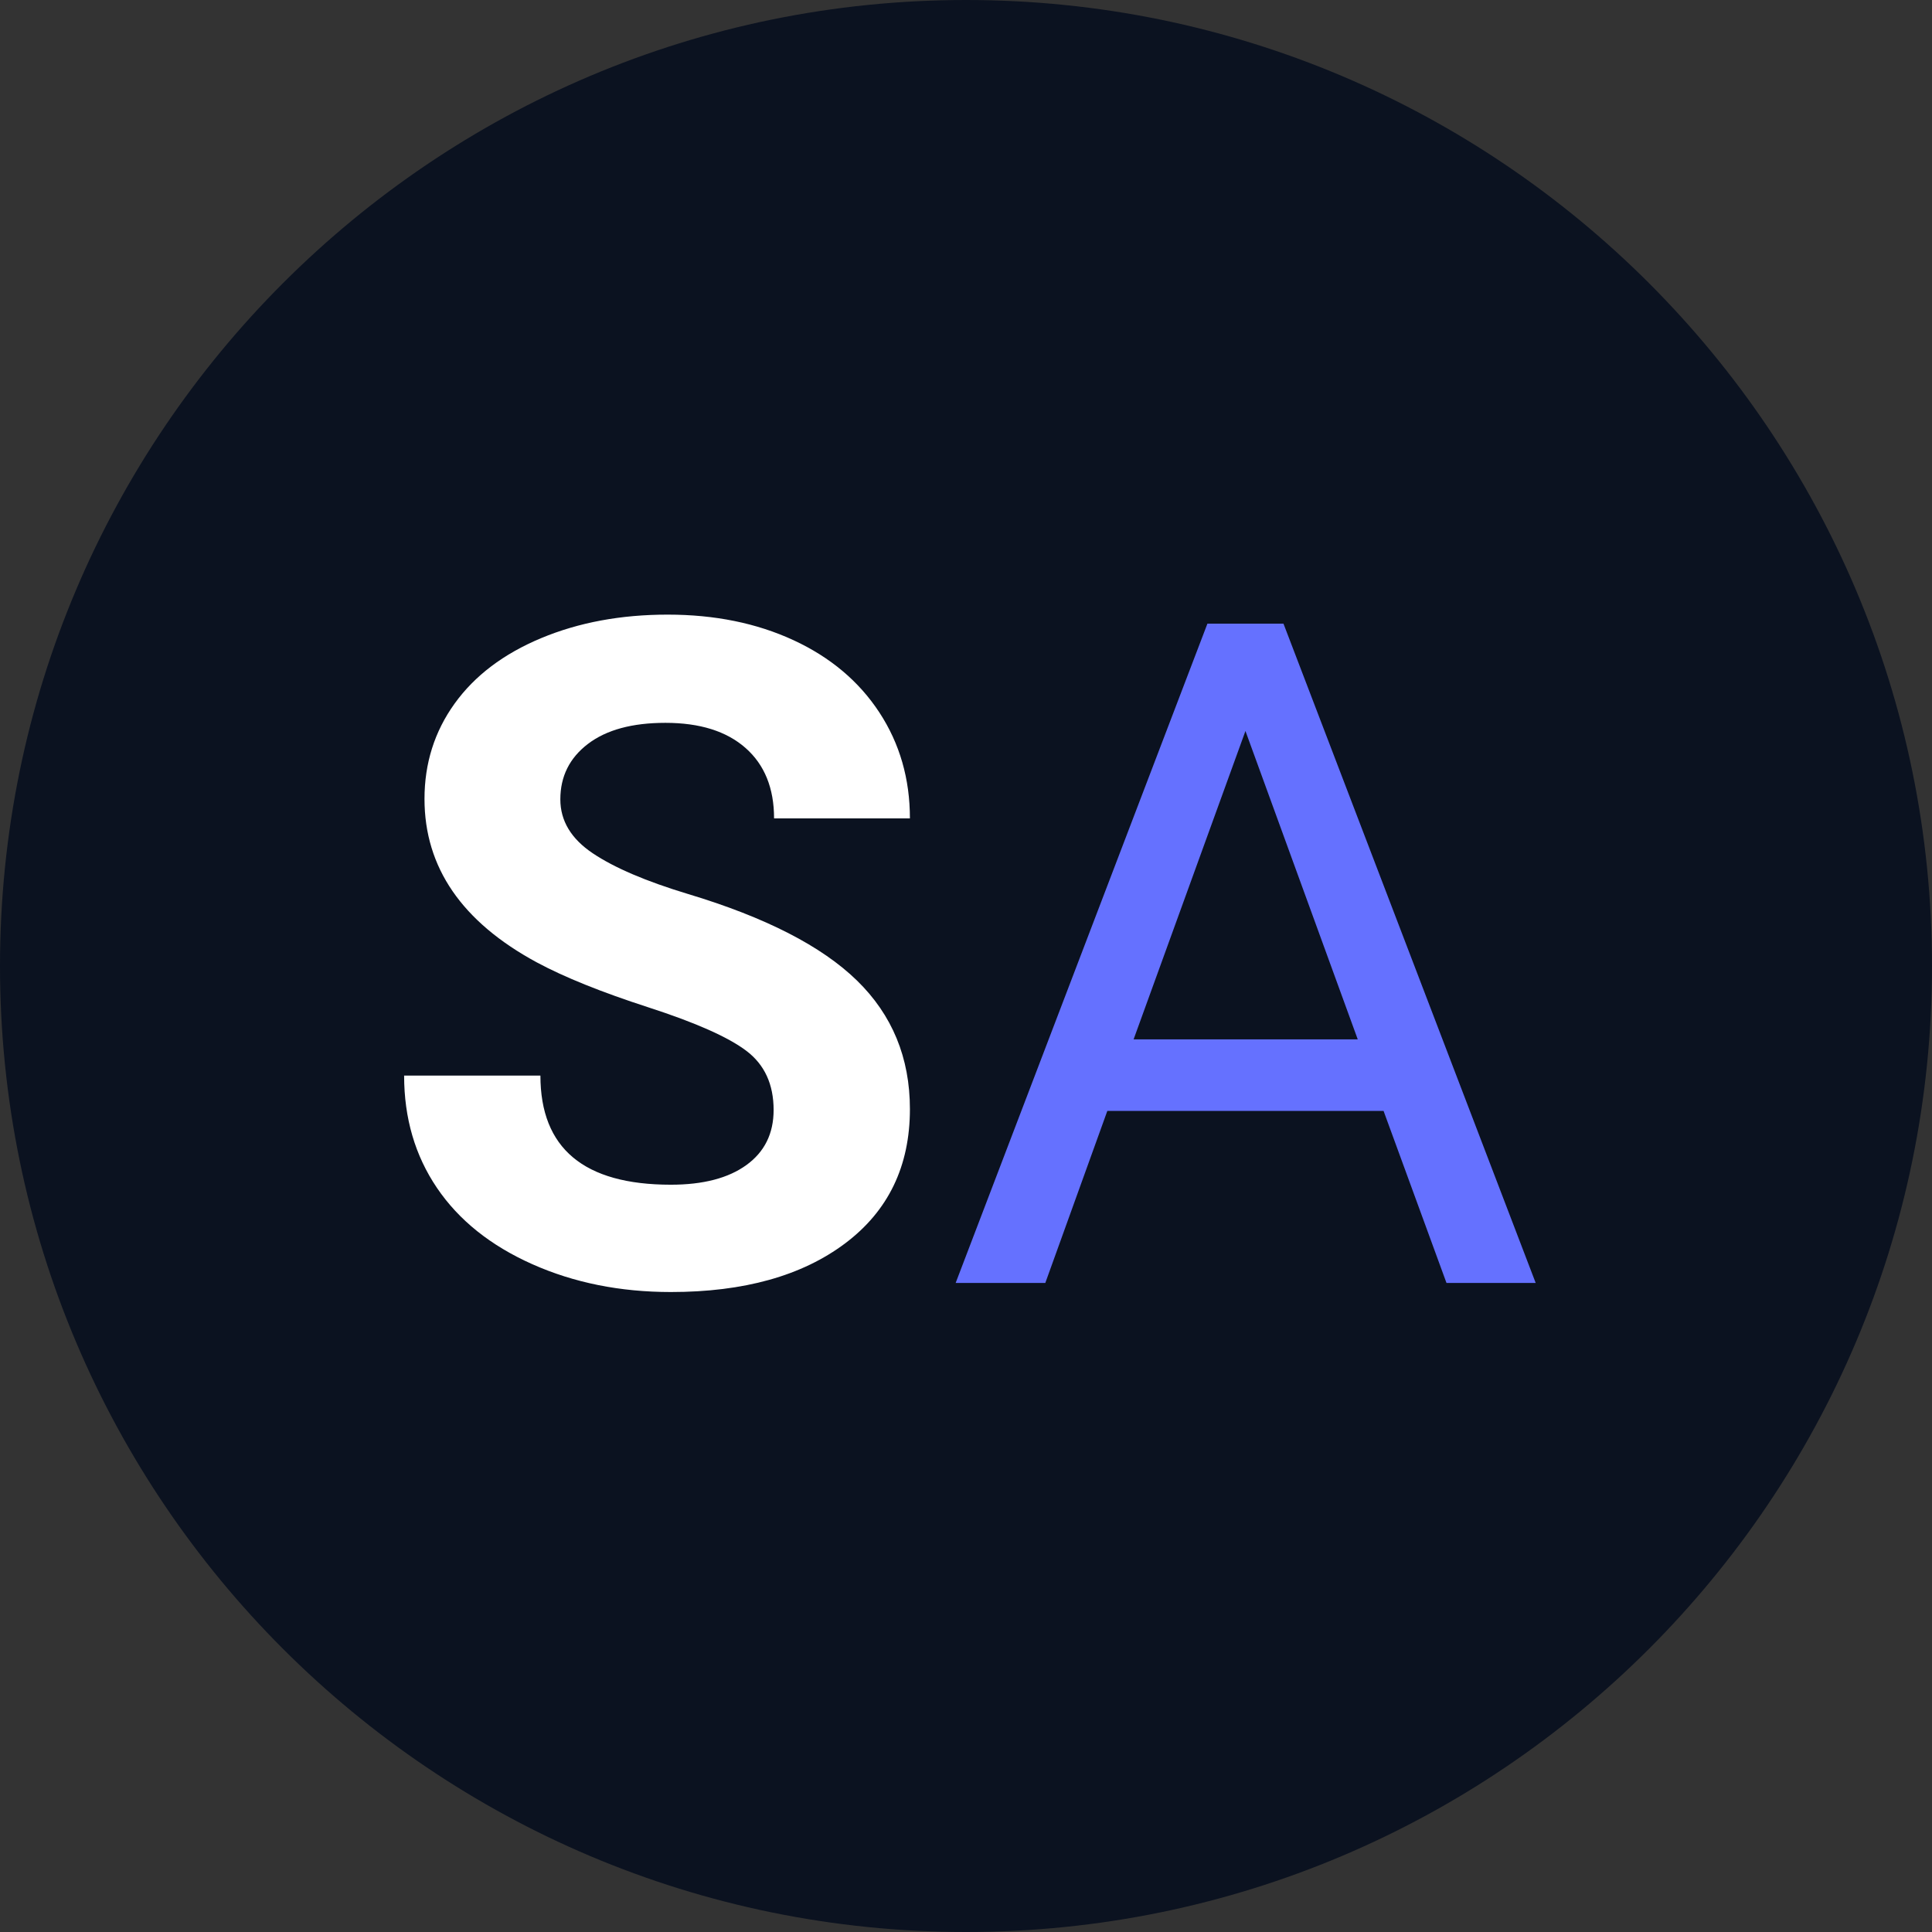
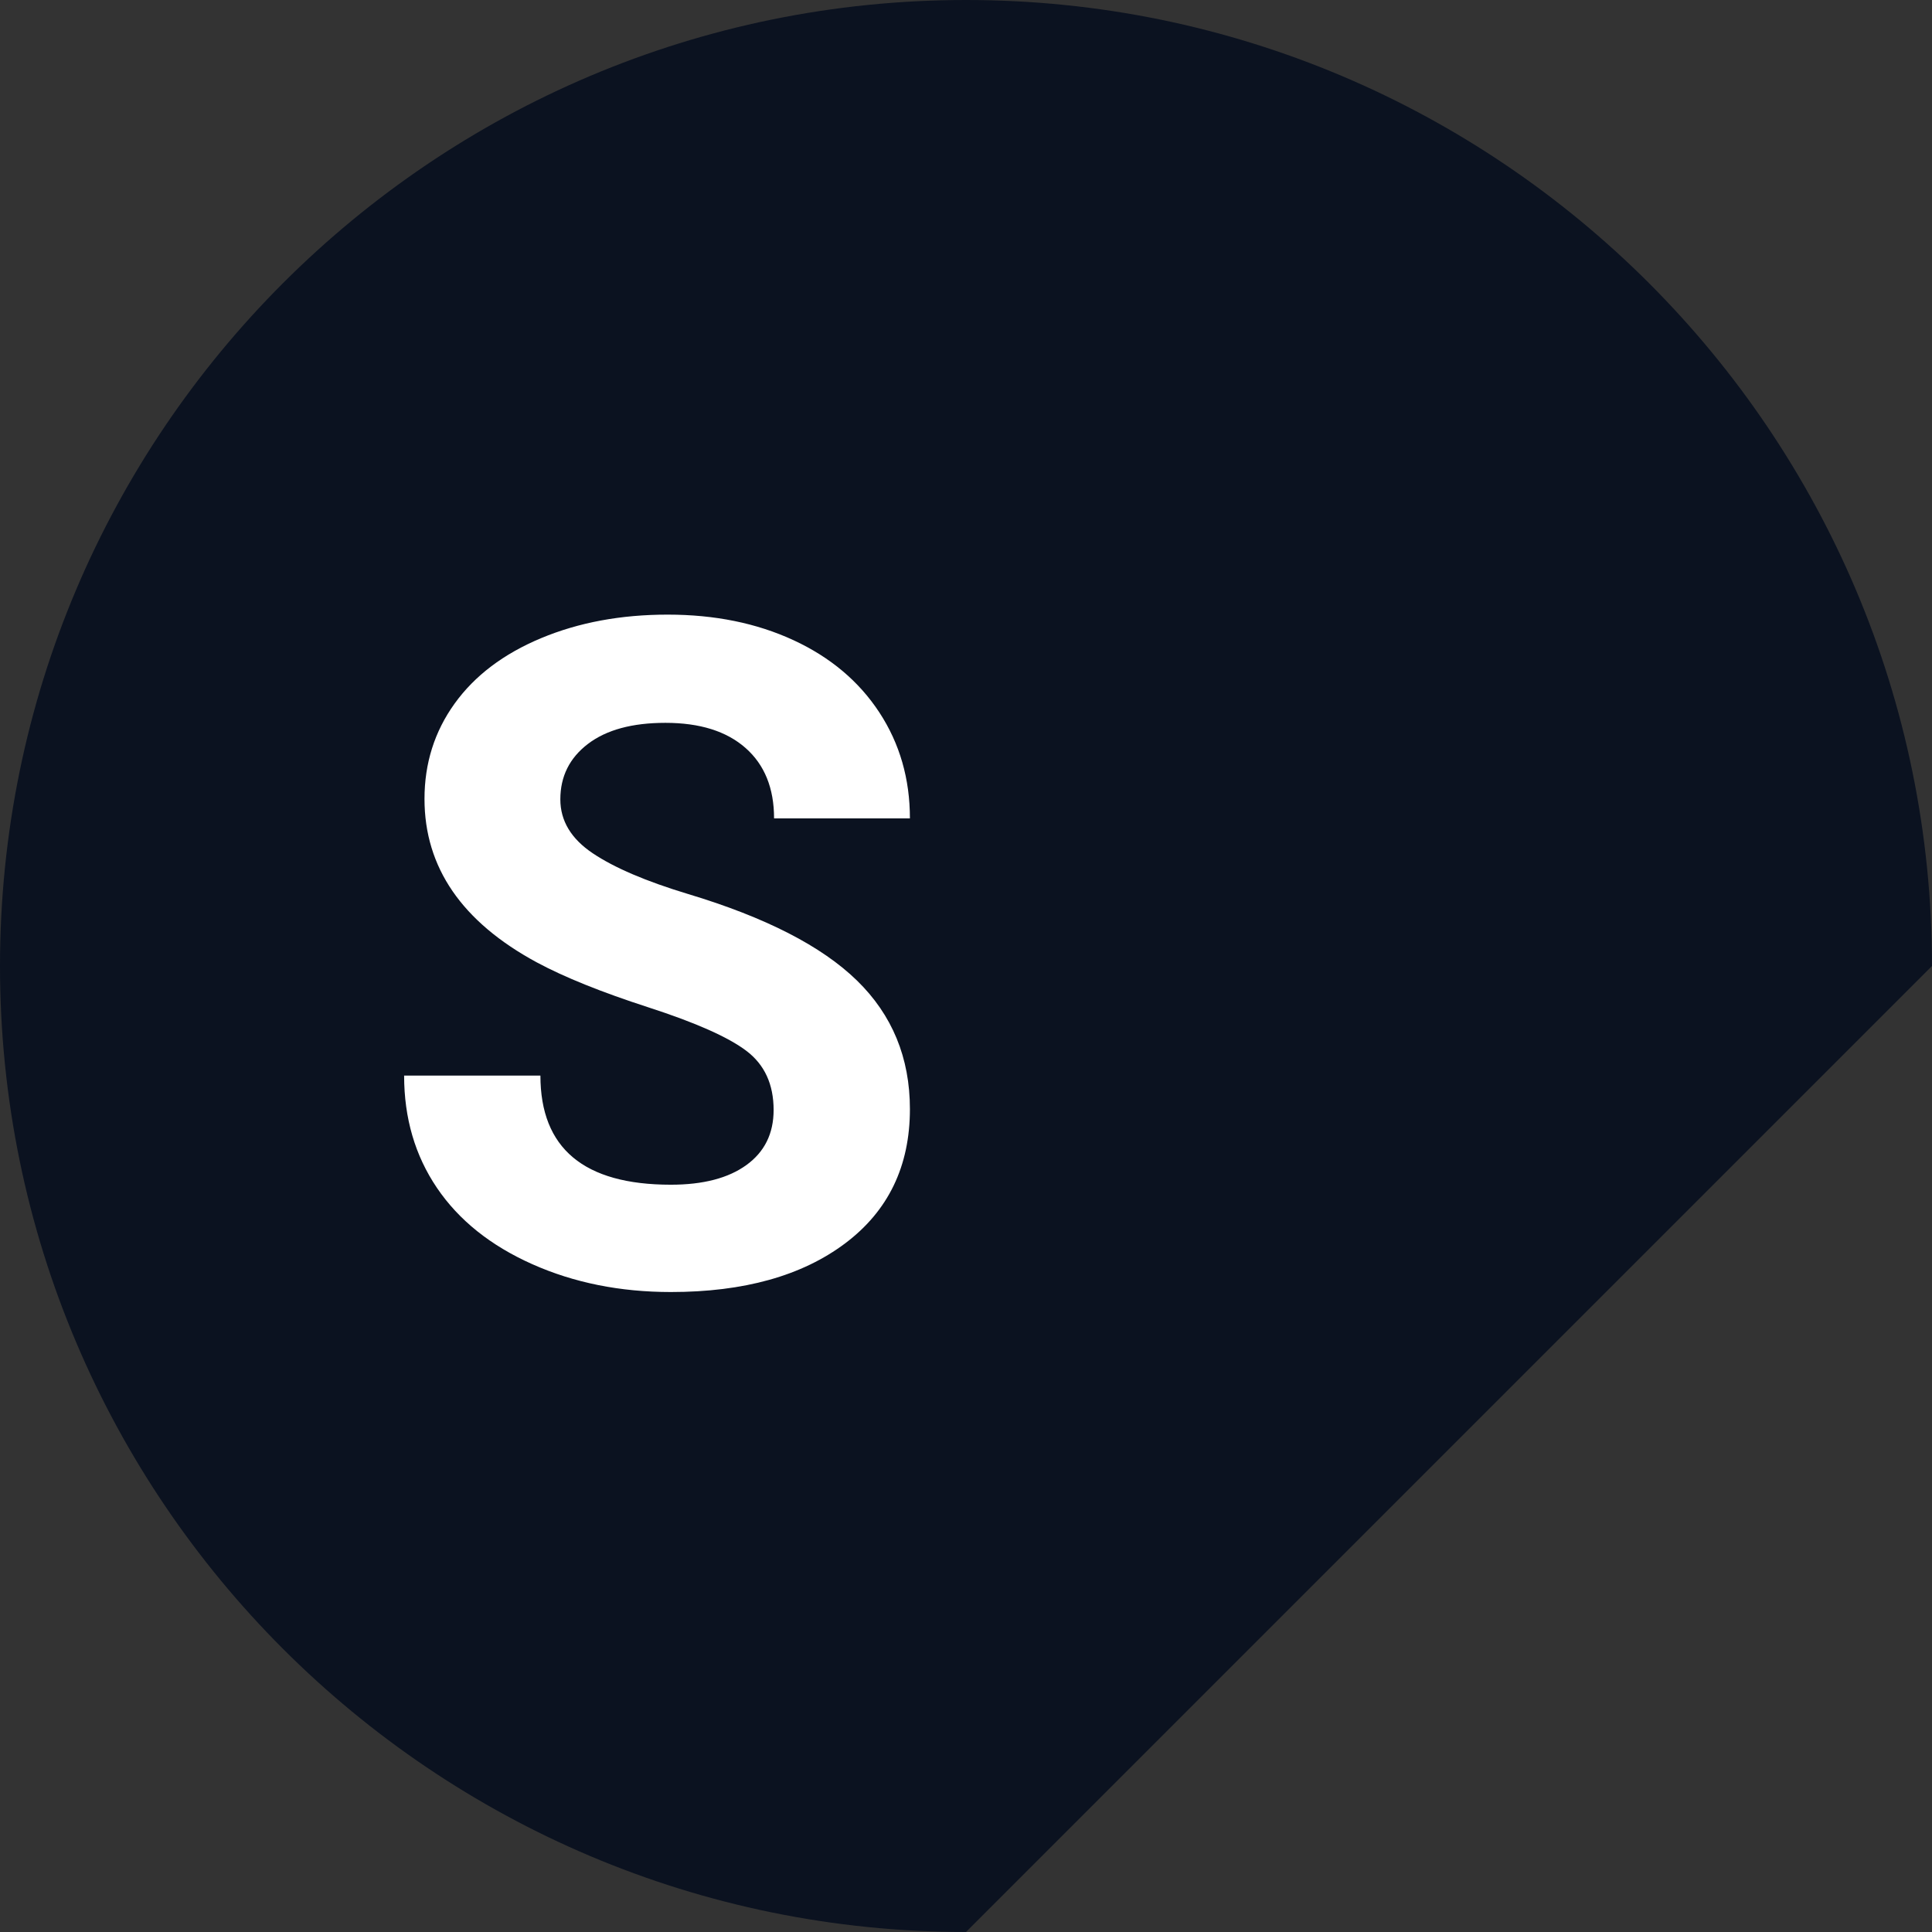
<svg xmlns="http://www.w3.org/2000/svg" style="isolation:isolate" viewBox="0 0 500 500" width="500pt" height="500pt">
  <rect x="0" y="0" width="500" height="500" fill="#333333" stroke="none" />
  <defs>
    <clipPath id="_clipPath_KIqkDe6OiRkUOFbAkKJNqfkuSLbEZmPn">
      <rect width="500" height="500" />
    </clipPath>
  </defs>
  <g clip-path="url(#_clipPath_KIqkDe6OiRkUOFbAkKJNqfkuSLbEZmPn)">
-     <path d="M 250 0 L 250 0 C 387.979 0 500 112.021 500 250 L 500 250 C 500 387.979 387.979 500 250 500 L 250 500 C 112.021 500 0 387.979 0 250 L 0 250 C 0 112.021 112.021 0 250 0 Z" style="stroke:none;fill:#0B1220;stroke-miterlimit:10;" />
+     <path d="M 250 0 L 250 0 C 387.979 0 500 112.021 500 250 L 500 250 L 250 500 C 112.021 500 0 387.979 0 250 L 0 250 C 0 112.021 112.021 0 250 0 Z" style="stroke:none;fill:#0B1220;stroke-miterlimit:10;" />
    <path d=" M 200.211 287.266 L 200.211 287.266 L 200.211 287.266 Q 200.211 277.305 193.18 271.973 L 193.18 271.973 L 193.18 271.973 Q 186.148 266.641 167.867 260.723 L 167.867 260.723 L 167.867 260.723 Q 149.586 254.805 138.922 249.063 L 138.922 249.063 L 138.922 249.063 Q 109.859 233.359 109.859 206.758 L 109.859 206.758 L 109.859 206.758 Q 109.859 192.93 117.652 182.09 L 117.652 182.09 L 117.652 182.09 Q 125.445 171.25 140.035 165.156 L 140.035 165.156 L 140.035 165.156 Q 154.625 159.063 172.789 159.063 L 172.789 159.063 L 172.789 159.063 Q 191.07 159.063 205.367 165.684 L 205.367 165.684 L 205.367 165.684 Q 219.664 172.305 227.574 184.375 L 227.574 184.375 L 227.574 184.375 Q 235.484 196.445 235.484 211.797 L 235.484 211.797 L 200.328 211.797 L 200.328 211.797 Q 200.328 200.078 192.945 193.574 L 192.945 193.574 L 192.945 193.574 Q 185.563 187.07 172.203 187.07 L 172.203 187.07 L 172.203 187.07 Q 159.313 187.07 152.164 192.52 L 152.164 192.52 L 152.164 192.52 Q 145.016 197.969 145.016 206.875 L 145.016 206.875 L 145.016 206.875 Q 145.016 215.195 153.395 220.82 L 153.395 220.82 L 153.395 220.82 Q 161.773 226.445 178.063 231.367 L 178.063 231.367 L 178.063 231.367 Q 208.063 240.391 221.773 253.75 L 221.773 253.75 L 221.773 253.75 Q 235.484 267.109 235.484 287.031 L 235.484 287.031 L 235.484 287.031 Q 235.484 309.18 218.727 321.777 L 218.727 321.777 L 218.727 321.777 Q 201.969 334.375 173.609 334.375 L 173.609 334.375 L 173.609 334.375 Q 153.922 334.375 137.75 327.168 L 137.75 327.168 L 137.75 327.168 Q 121.578 319.961 113.082 307.422 L 113.082 307.422 L 113.082 307.422 Q 104.586 294.883 104.586 278.359 L 104.586 278.359 L 139.859 278.359 L 139.859 278.359 Q 139.859 306.602 173.609 306.602 L 173.609 306.602 L 173.609 306.602 Q 186.148 306.602 193.18 301.504 L 193.18 301.504 L 193.18 301.504 Q 200.211 296.406 200.211 287.266 Z " fill="rgb(255,255,255)" />
-     <path d=" M 374.352 332.031 L 358.063 287.5 L 286.578 287.5 L 270.523 332.031 L 247.32 332.031 L 312.477 161.406 L 332.164 161.406 L 397.438 332.031 L 374.352 332.031 L 374.352 332.031 Z  M 322.32 189.18 L 293.375 268.984 L 351.383 268.984 L 322.32 189.18 L 322.32 189.18 Z " fill="rgb(101,113,255)" />
  </g>
</svg>